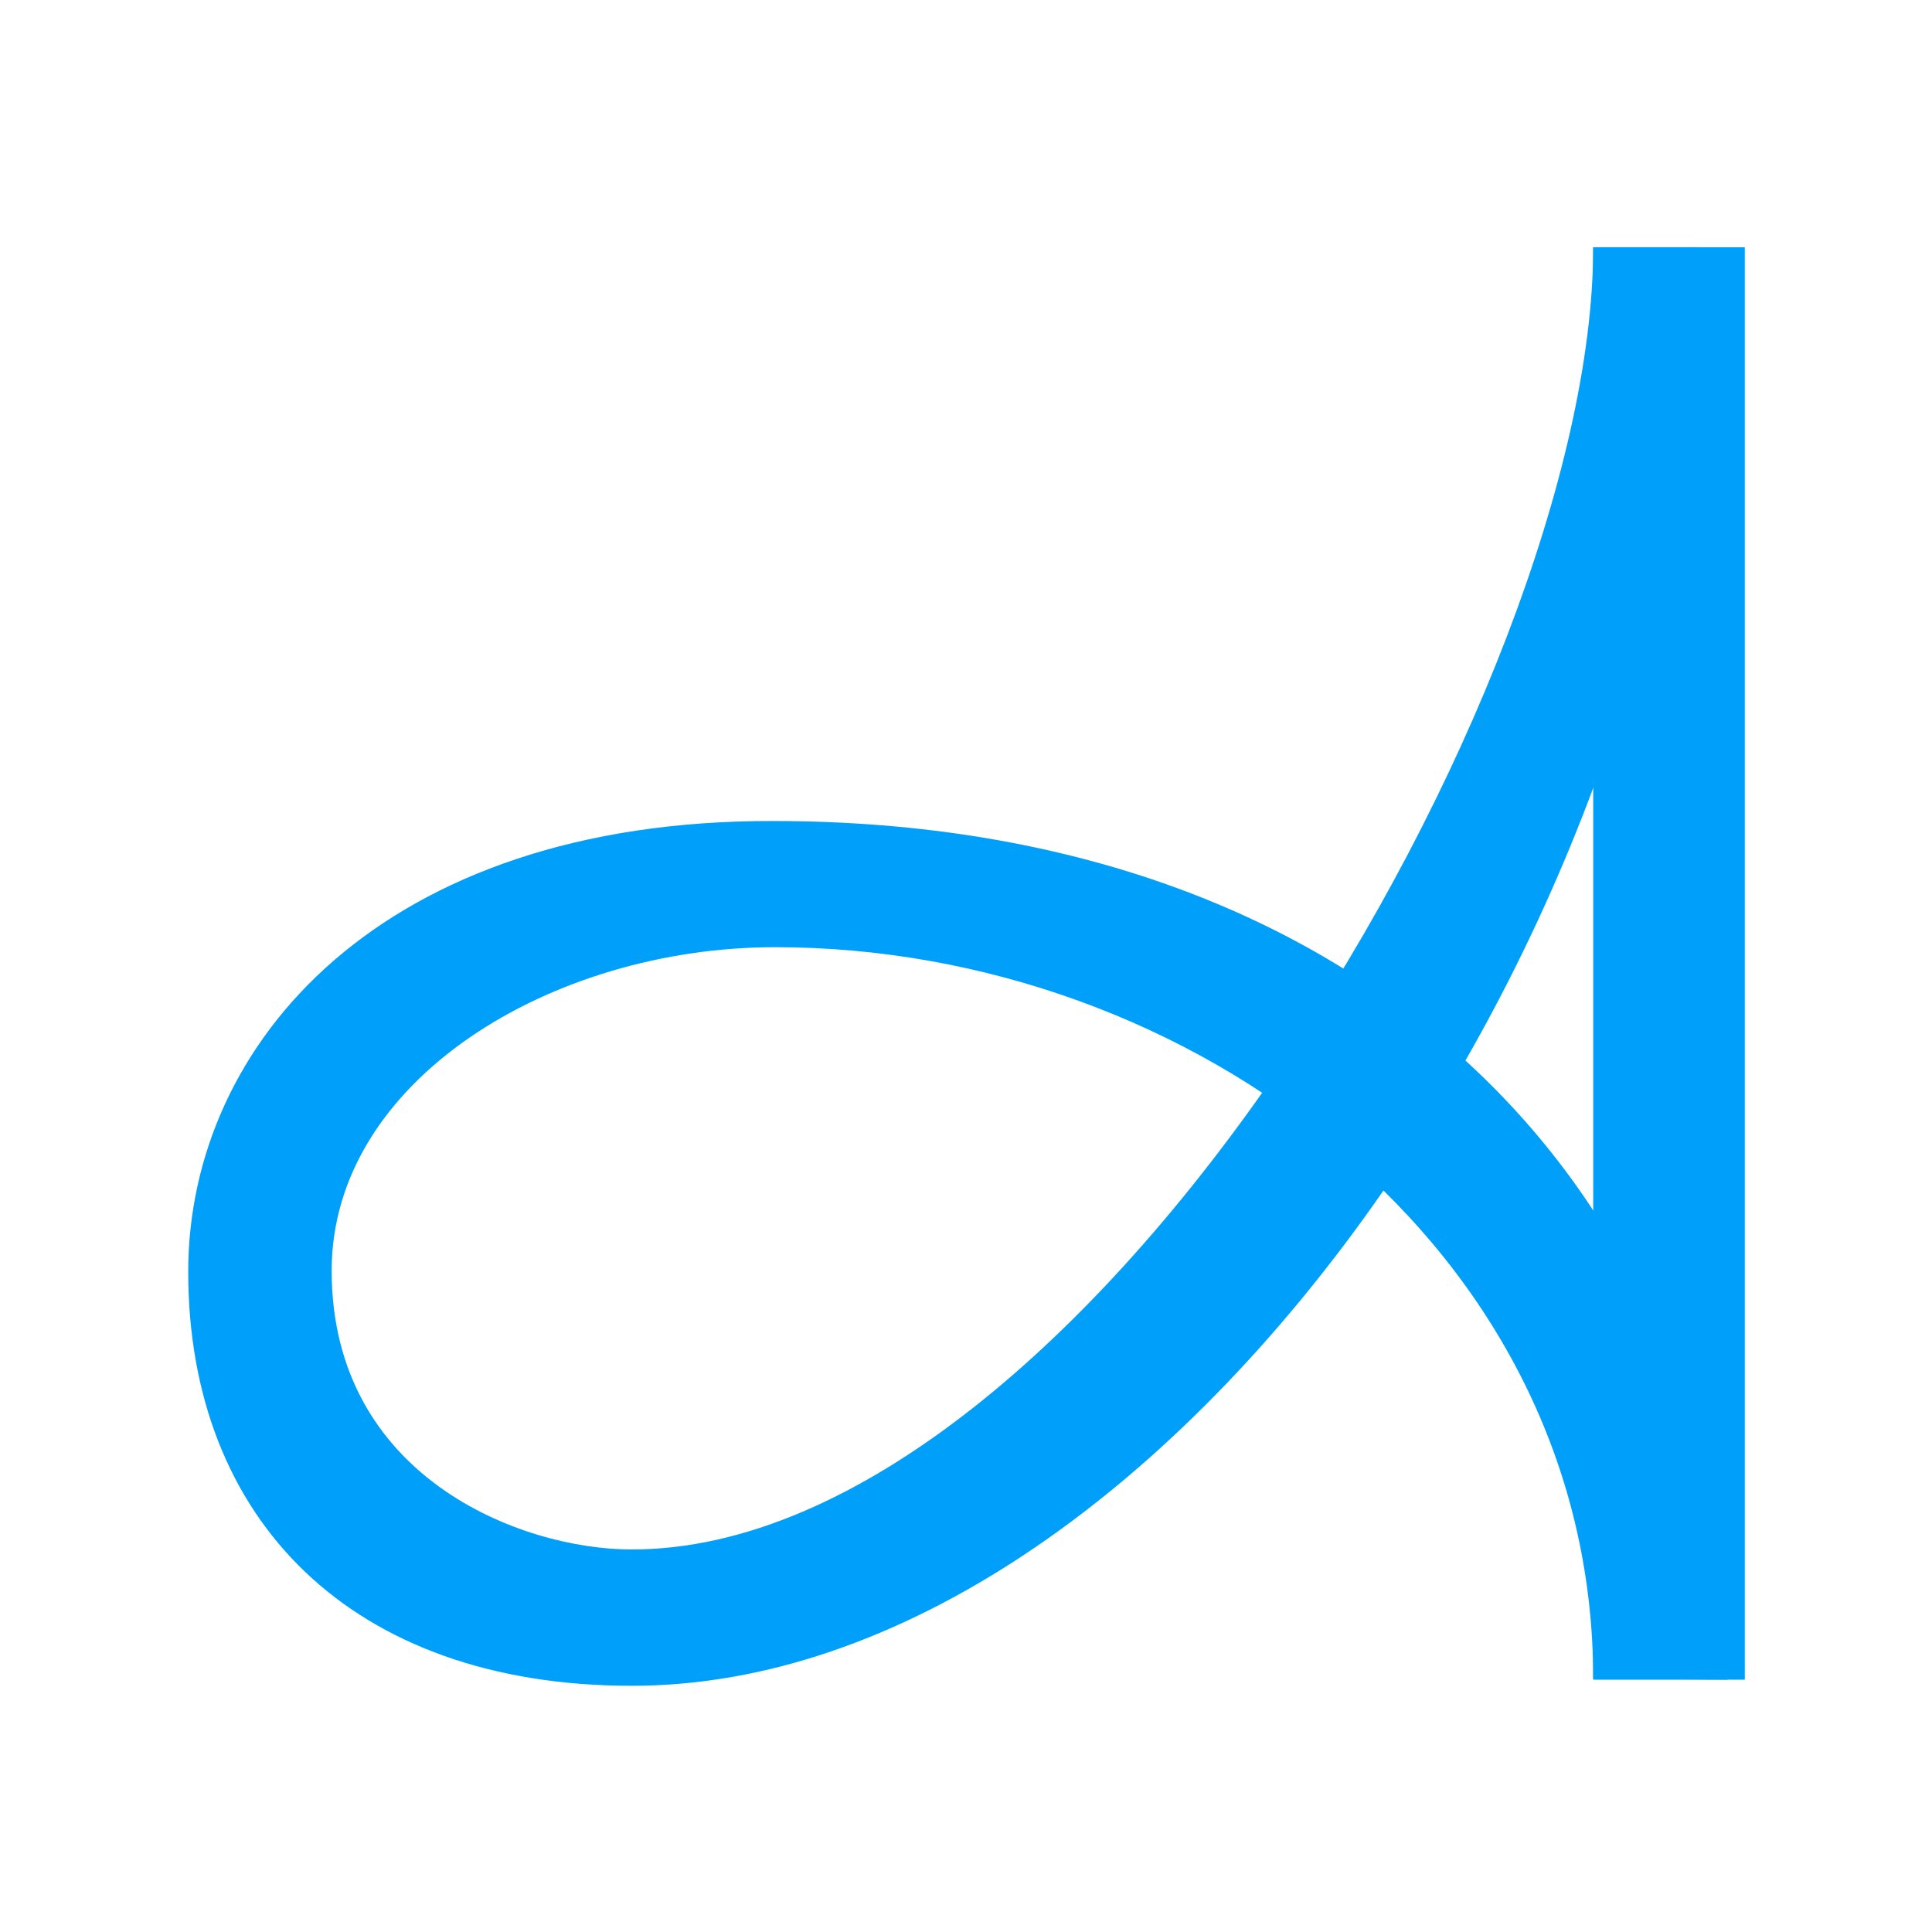
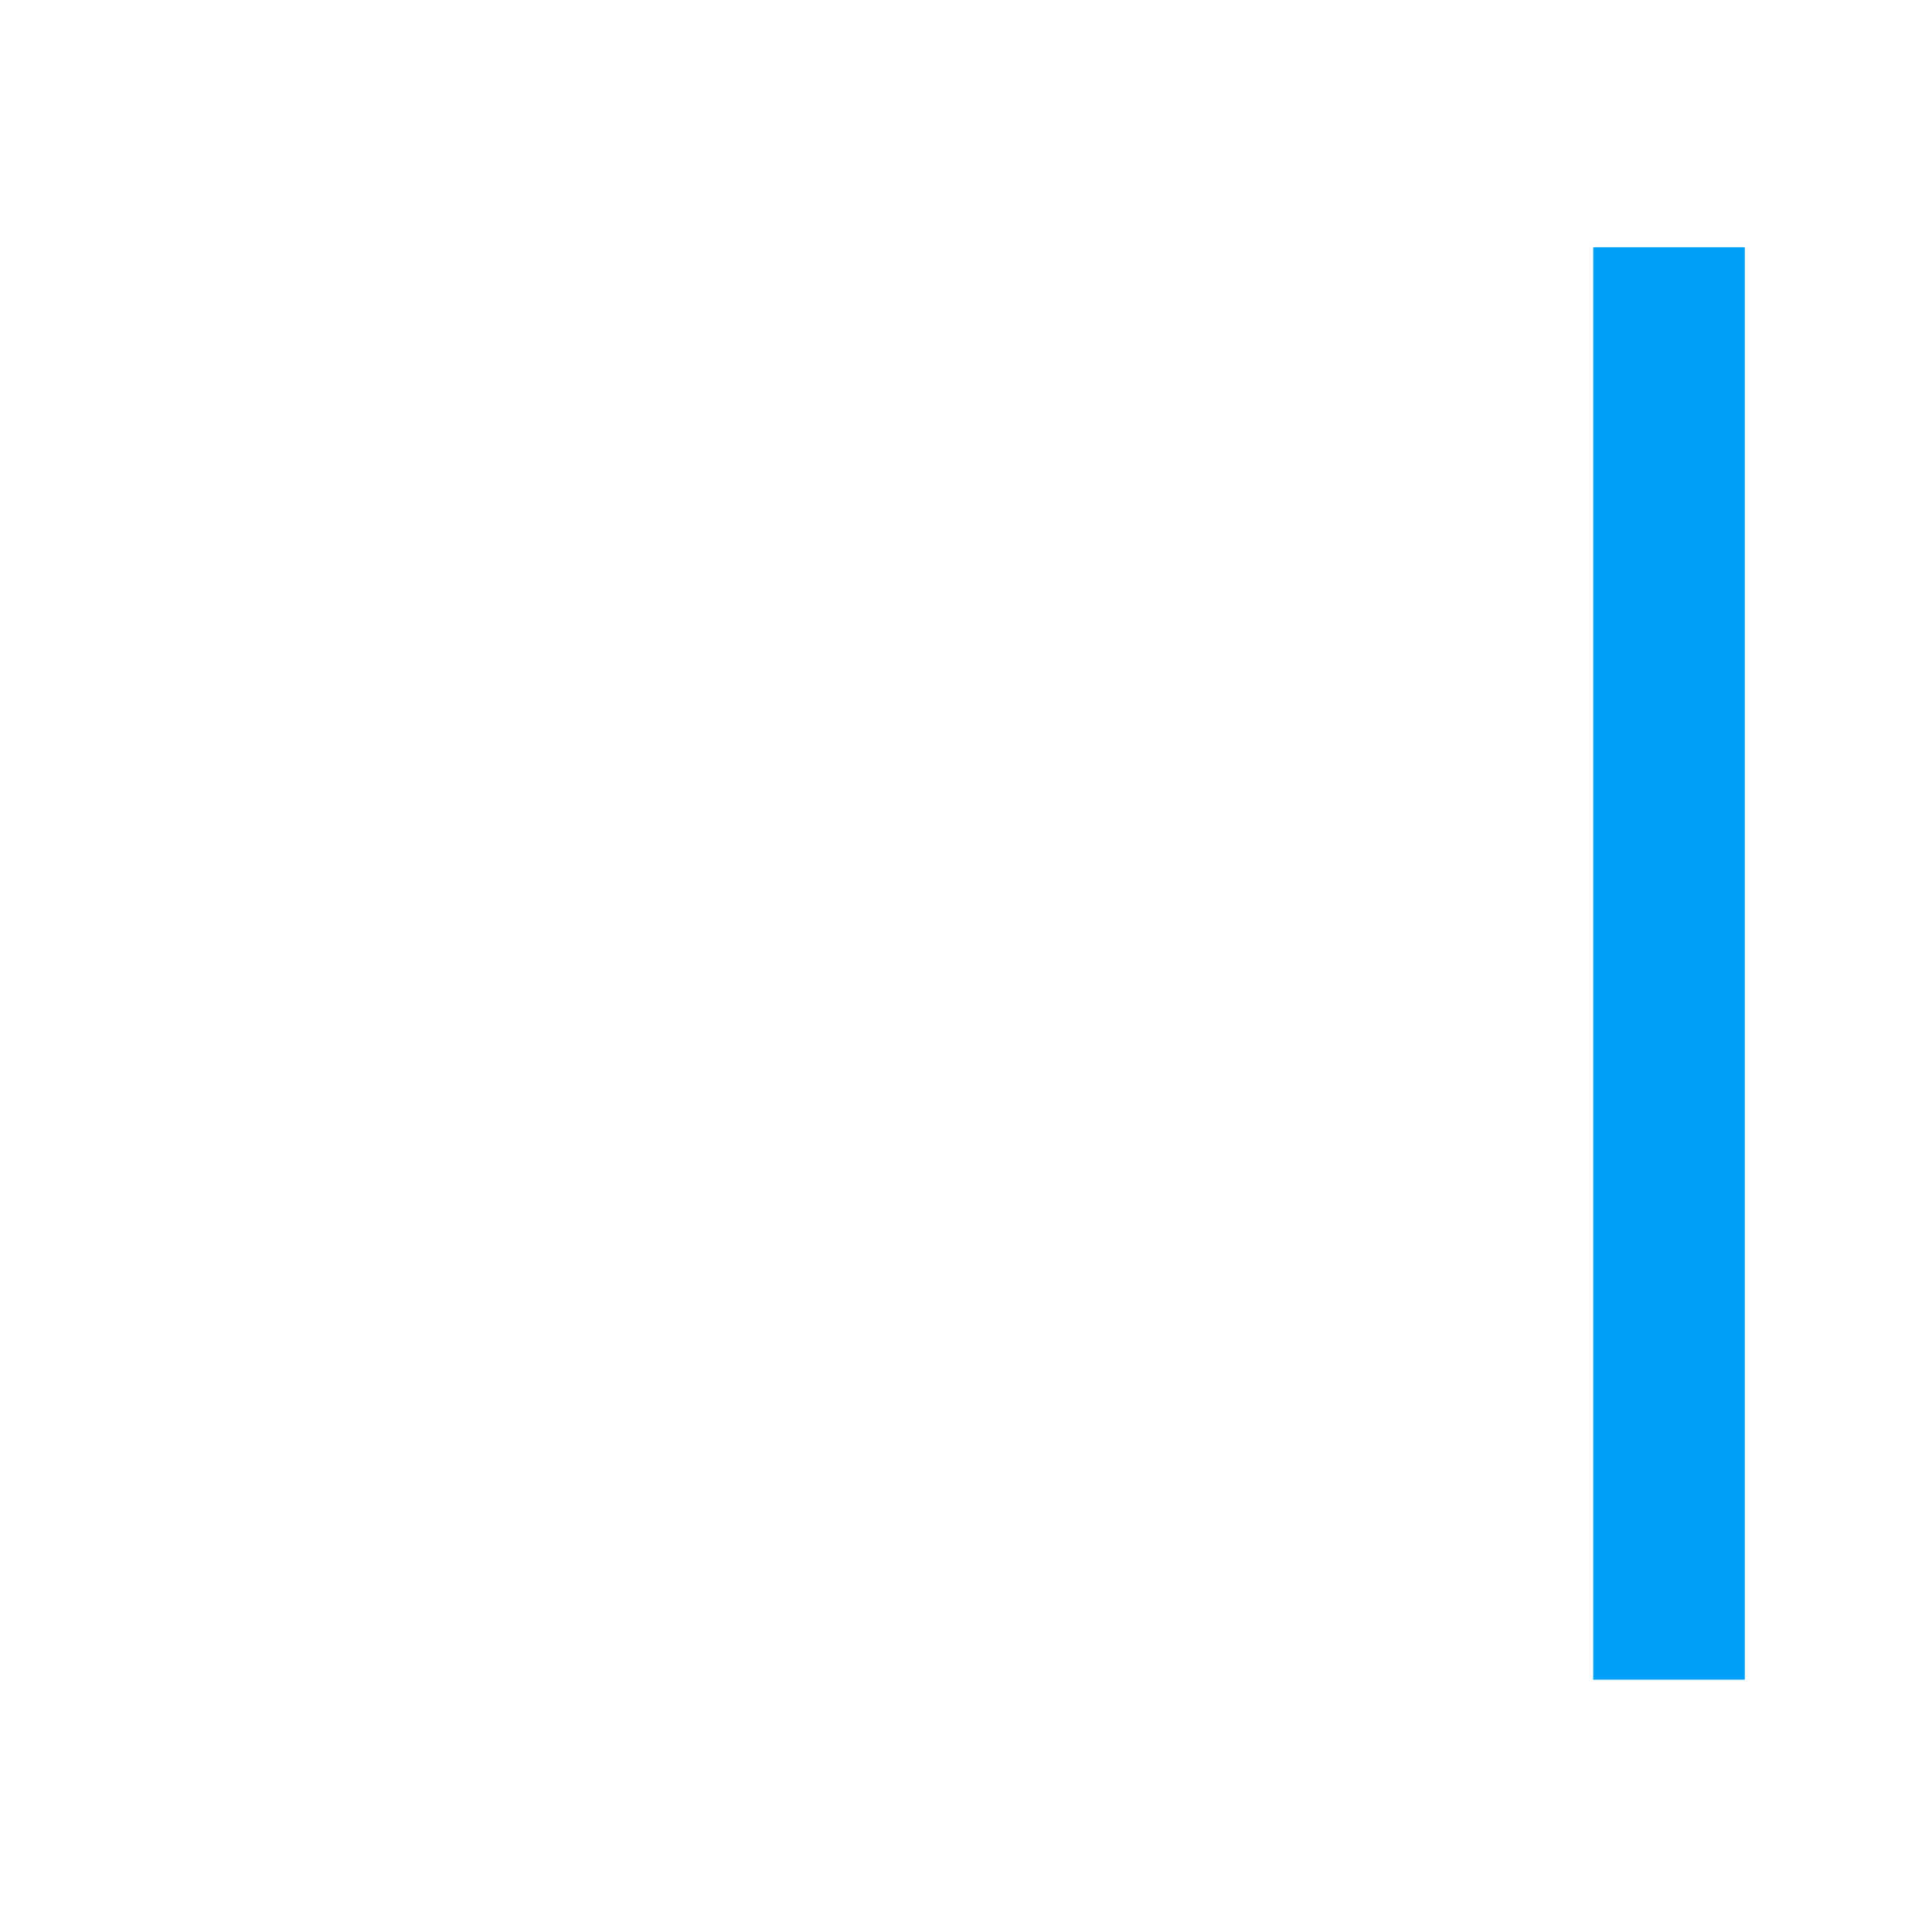
<svg xmlns="http://www.w3.org/2000/svg" version="1.1" id="Слой_1" x="0px" y="0px" viewBox="0 0 189.9 189.9" style="enable-background:new 0 0 189.9 189.9;" xml:space="preserve">
  <style type="text/css">
	.st0{fill:#00A0FA;}
</style>
  <g>
    <rect x="156.6" y="24.3" class="st0" width="14.9" height="140.8" />
-     <path class="st0" d="M169.8,165.1c0-47.5-35-84.4-93.8-84.4c-38.5-0.1-57.5,21.9-57.5,44.3c0,24.4,16.1,40.7,43.6,40.7   c52.7,0,104.7-76,104.7-141.4c-7.6,0-10.2,0-10.2,0c0,43.5-50.1,128-94.5,128c-11,0-29.5-7.2-29.5-27.4c0-18.7,21.6-31.8,43.6-31.8   c40.9,0,80.4,29.5,80.4,71.9L169.8,165.1L169.8,165.1z" />
  </g>
</svg>